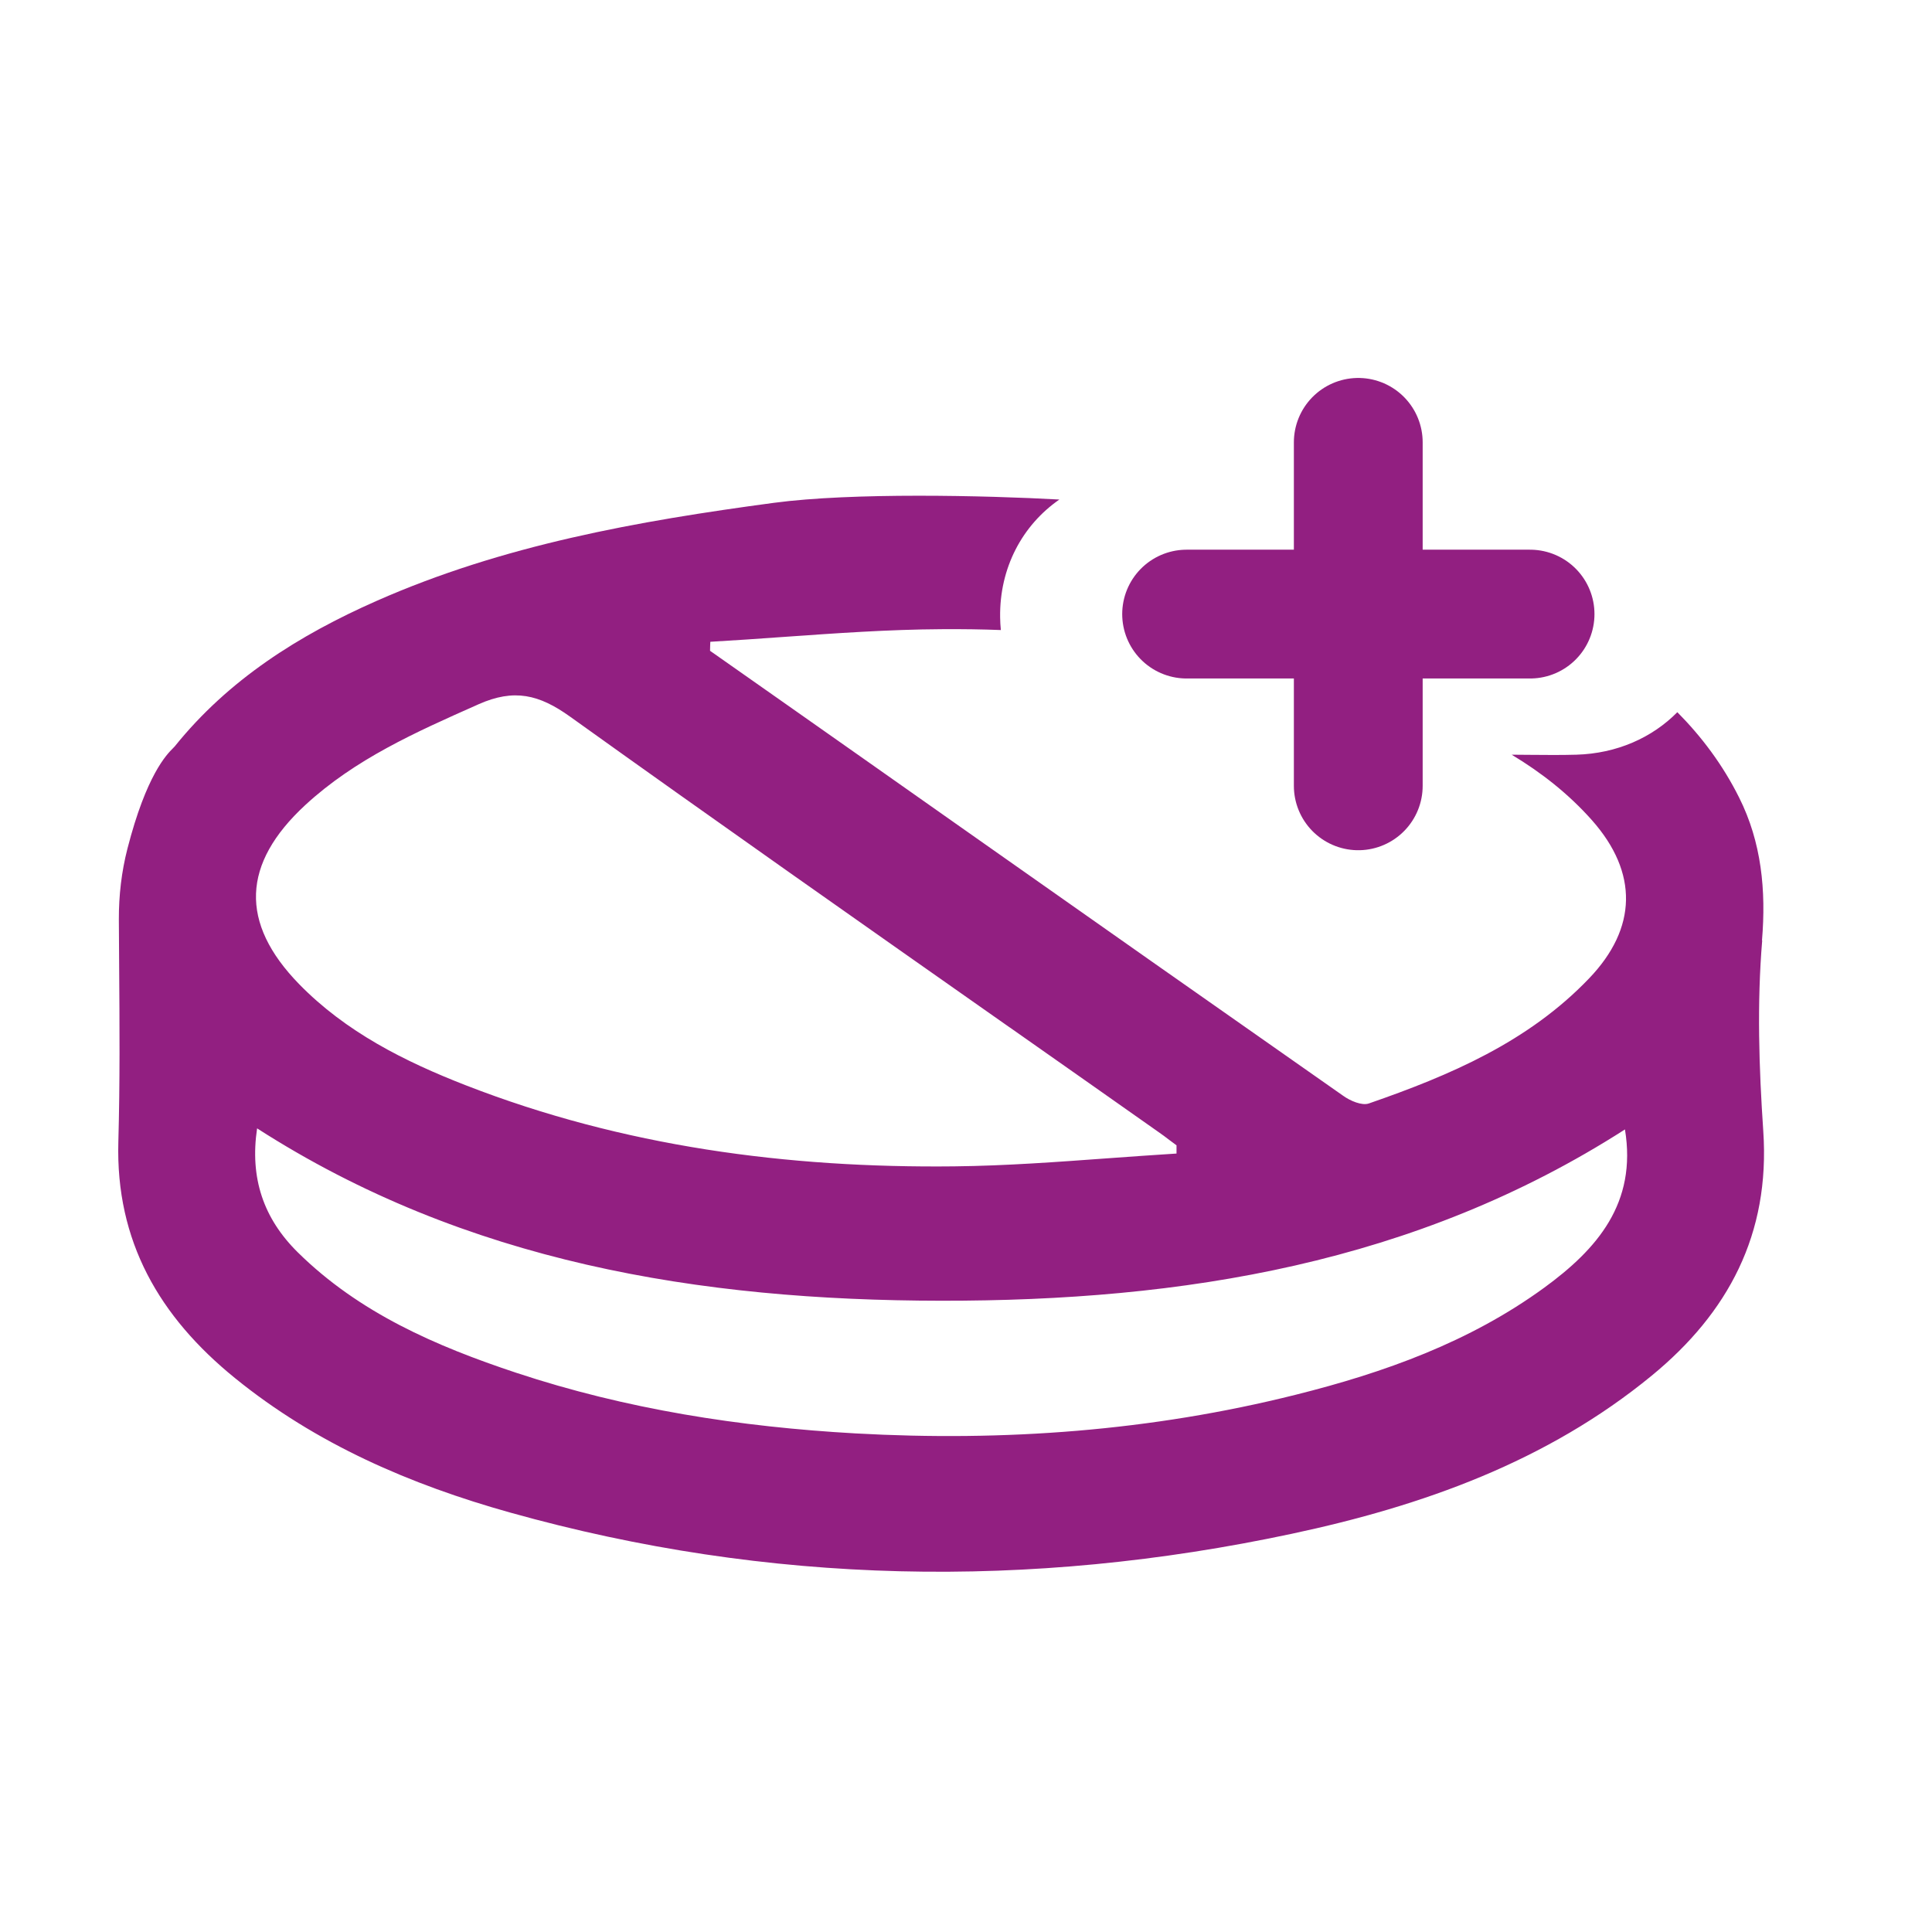
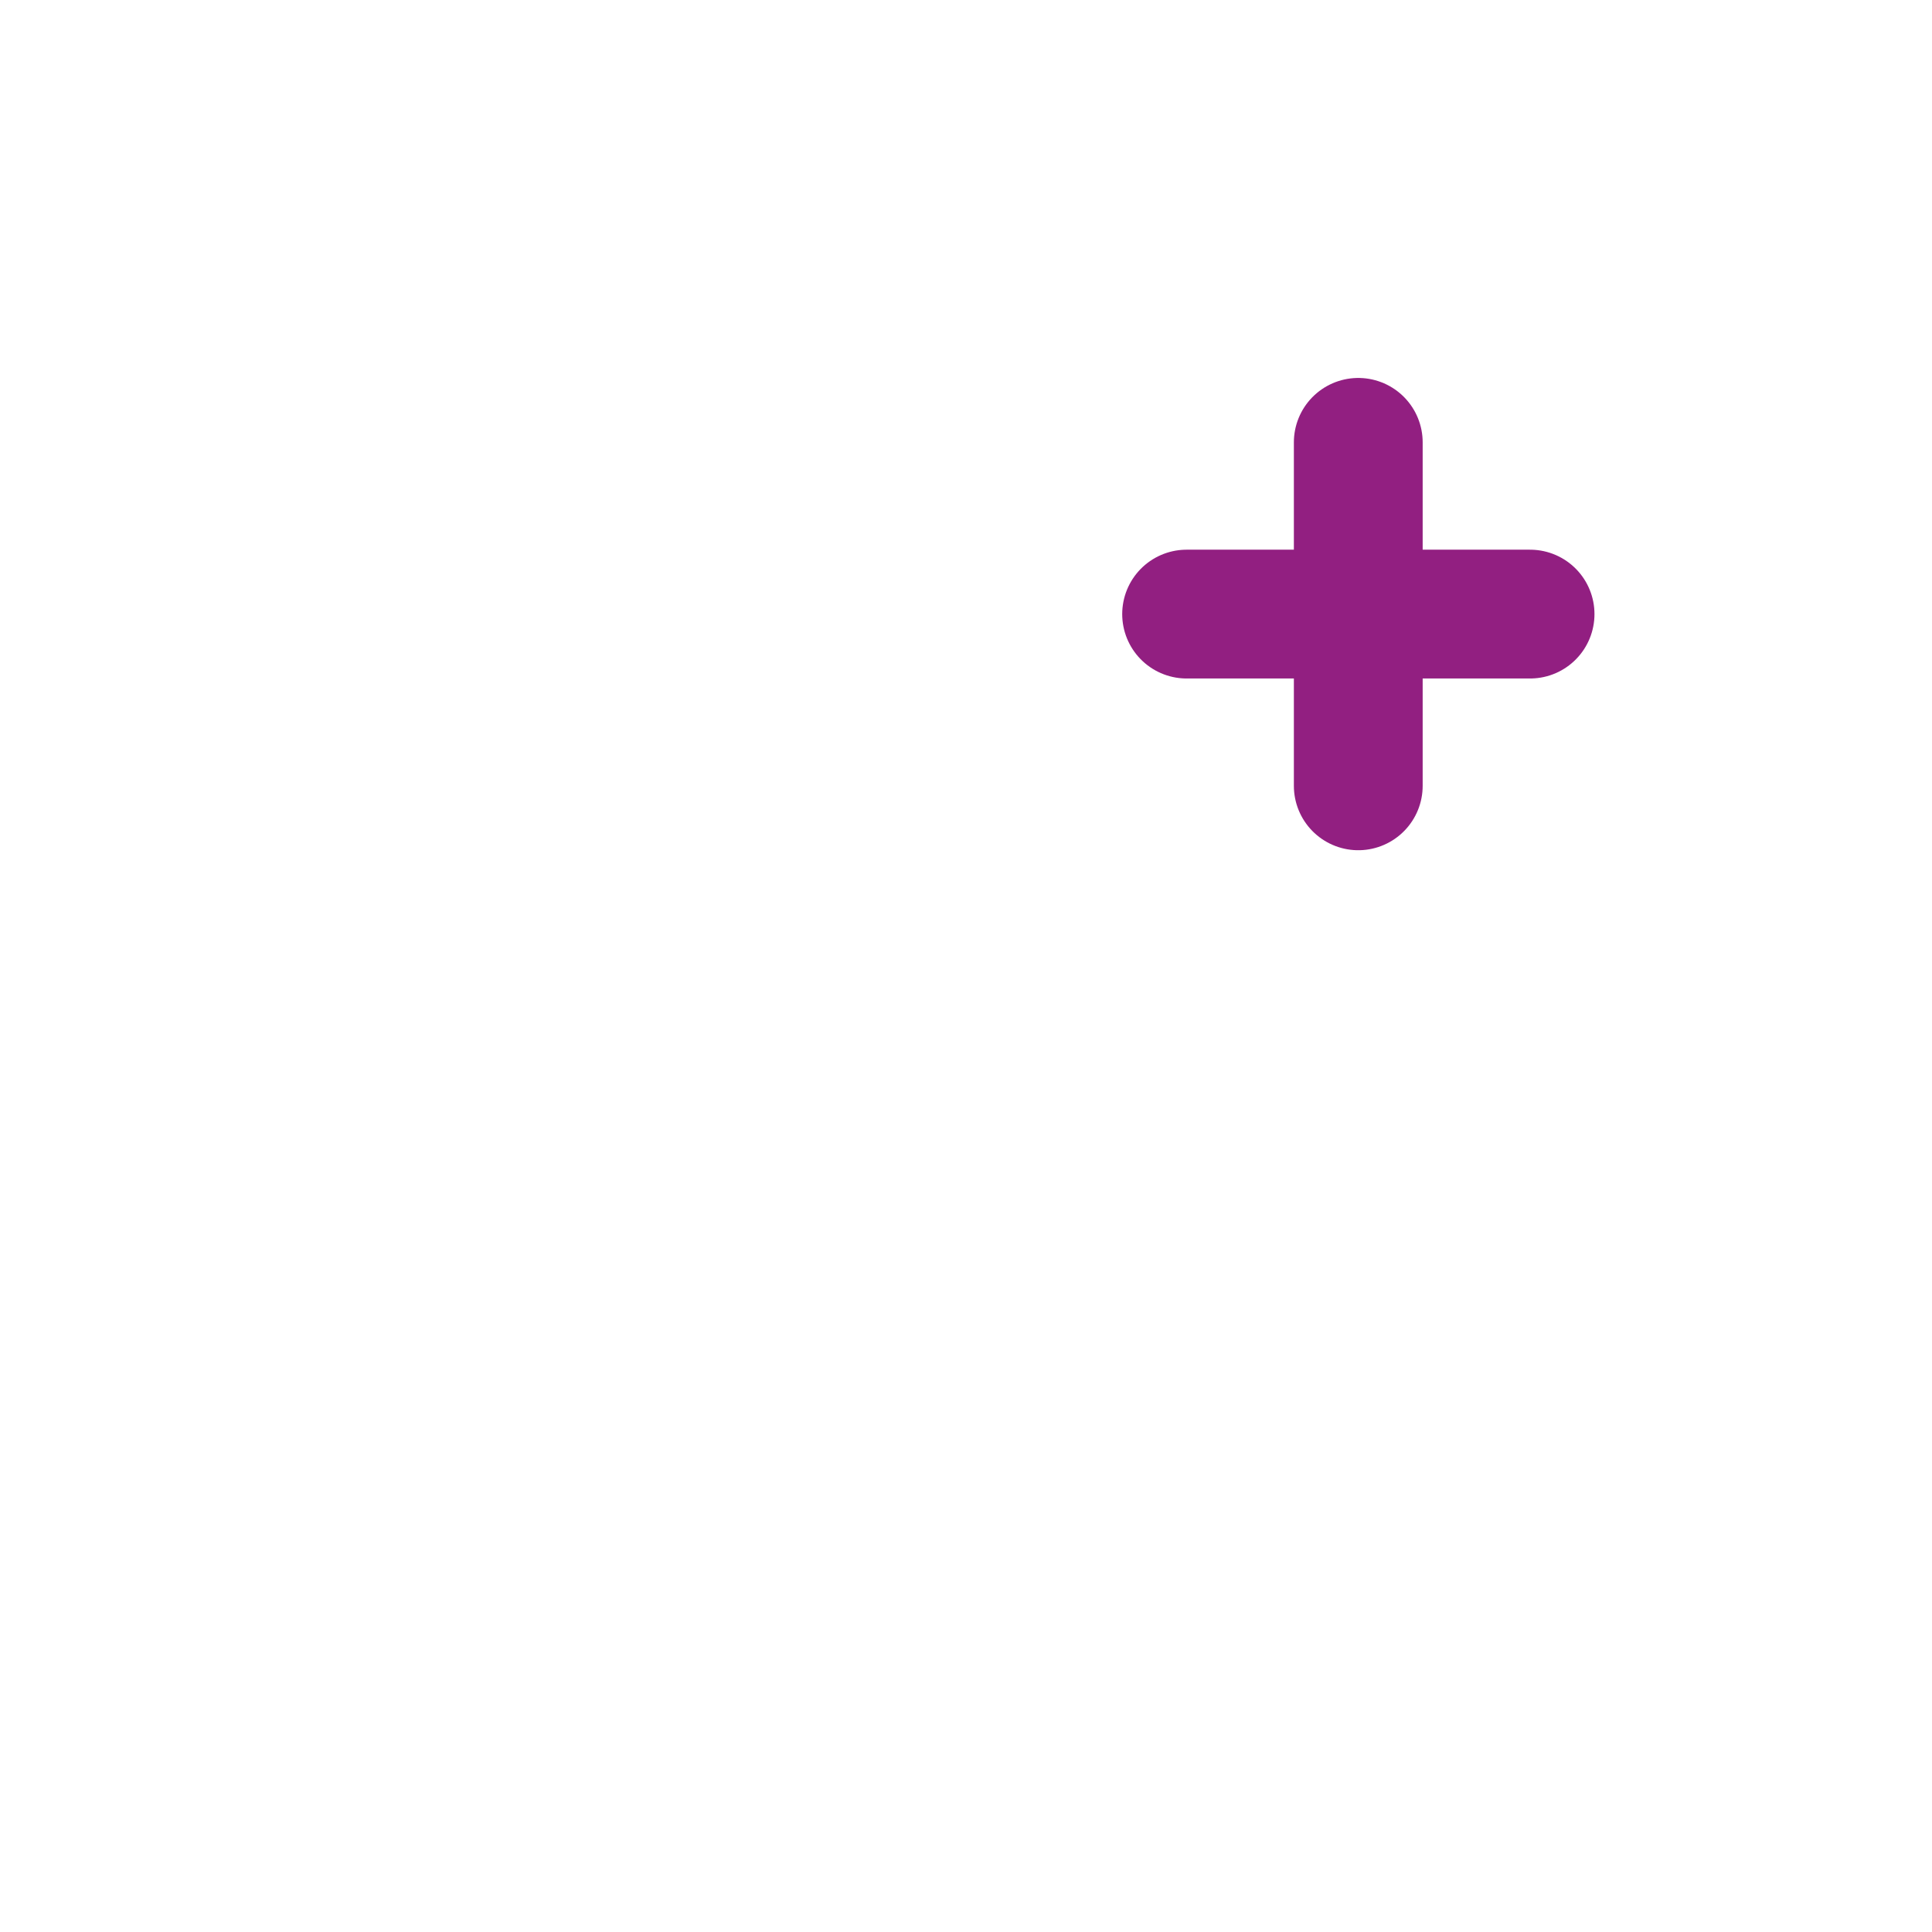
<svg xmlns="http://www.w3.org/2000/svg" width="27" height="27" viewBox="0 0 27 27" fill="none">
-   <path fill-rule="evenodd" clip-rule="evenodd" d="M14.805 6.981C13.764 6.924 11.912 6.881 10.816 7.027C8.905 7.283 7.03 7.617 5.262 8.398C4.177 8.877 3.193 9.497 2.442 10.431C2.437 10.437 2.429 10.445 2.419 10.455C2.331 10.543 2.047 10.825 1.781 11.86C1.698 12.183 1.66 12.515 1.661 12.848C1.662 13.057 1.664 13.267 1.665 13.476C1.671 14.306 1.677 15.131 1.654 15.954C1.614 17.348 2.229 18.404 3.285 19.26C4.418 20.18 5.735 20.748 7.132 21.139C10.744 22.15 14.391 22.215 18.052 21.435C19.88 21.046 21.62 20.426 23.084 19.224C24.149 18.349 24.74 17.25 24.642 15.807C24.582 14.919 24.553 14.029 24.627 13.142L24.624 13.143C24.683 12.443 24.617 11.768 24.304 11.145C24.075 10.687 23.781 10.296 23.441 9.953C23.09 10.309 22.596 10.531 22.029 10.547C21.816 10.553 21.601 10.551 21.372 10.549C21.292 10.548 21.21 10.548 21.126 10.547C21.539 10.796 21.92 11.093 22.249 11.464C22.896 12.196 22.881 12.971 22.208 13.673C21.36 14.56 20.265 15.028 19.13 15.421C19.033 15.455 18.868 15.384 18.77 15.313C16.986 14.064 15.206 12.812 13.426 11.559L13.426 11.559L12.067 10.602C11.71 10.351 11.352 10.1 10.995 9.848C10.637 9.597 10.28 9.346 9.923 9.095C9.923 9.067 9.924 9.038 9.925 9.01L9.927 8.969C10.264 8.95 10.601 8.926 10.939 8.902C11.678 8.85 12.418 8.797 13.157 8.793C13.468 8.791 13.724 8.795 13.987 8.805C13.981 8.746 13.978 8.687 13.977 8.627C13.967 7.936 14.287 7.34 14.805 6.981ZM4.266 11.251C4.963 10.608 5.81 10.232 6.666 9.852L6.688 9.842C7.184 9.622 7.533 9.704 7.968 10.016C10.006 11.476 12.058 12.917 14.11 14.358L14.111 14.358L14.111 14.358C14.804 14.845 15.498 15.332 16.19 15.82C16.242 15.856 16.292 15.893 16.341 15.931C16.375 15.956 16.408 15.981 16.442 16.006V16.121C16.123 16.141 15.804 16.164 15.485 16.187L15.485 16.187C14.77 16.239 14.055 16.292 13.339 16.3C11.001 16.326 8.708 16.022 6.517 15.17C5.655 14.835 4.833 14.422 4.18 13.753C3.345 12.896 3.381 12.069 4.266 11.251ZM21.579 17.997C20.539 18.755 19.344 19.183 18.107 19.492C16.087 19.998 14.033 20.148 11.954 20.032C10.339 19.941 8.751 19.694 7.215 19.185C6.094 18.813 5.02 18.348 4.163 17.503C3.679 17.026 3.49 16.459 3.593 15.769C6.508 17.642 9.776 18.174 13.154 18.178C16.523 18.182 19.784 17.66 22.709 15.784C22.879 16.814 22.32 17.457 21.579 17.997Z" fill="#921F81" />
  <path d="M18.982 6.182L18.982 10.982" stroke="#921F81" stroke-width="1.8" stroke-linecap="round" />
  <path d="M21.383 8.582L16.583 8.582" stroke="#921F81" stroke-width="1.8" stroke-linecap="round" />
</svg>